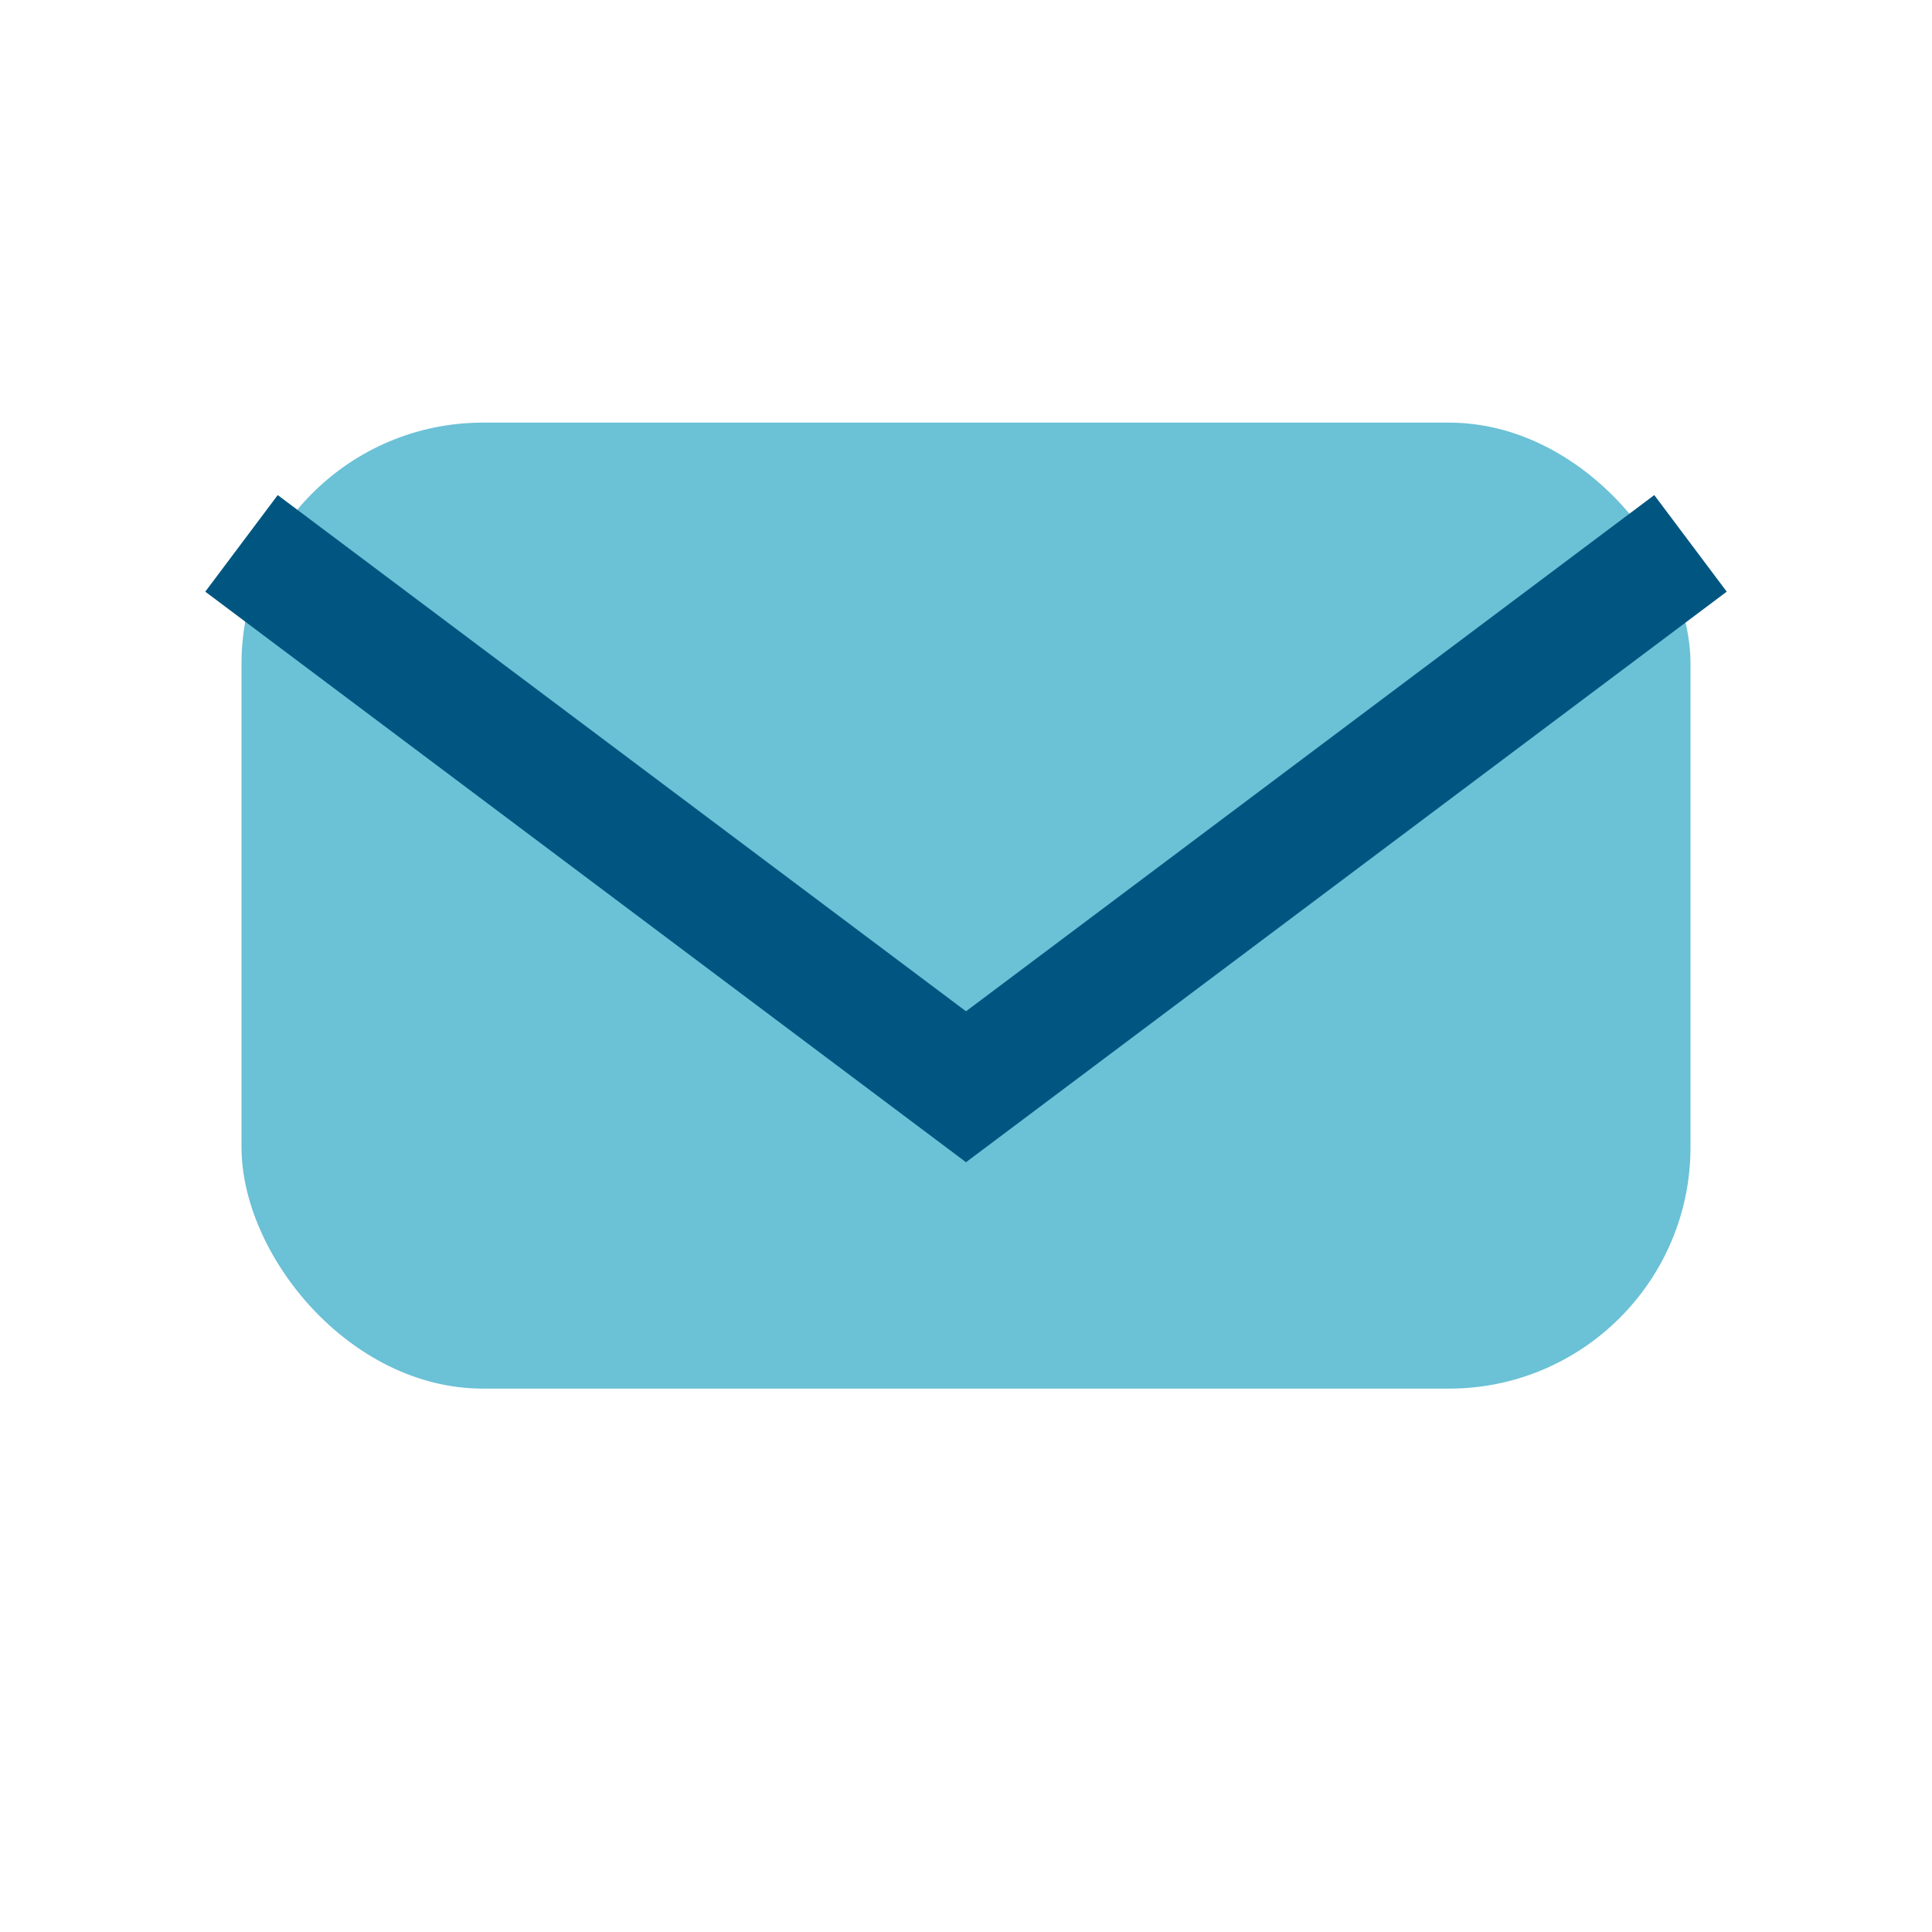
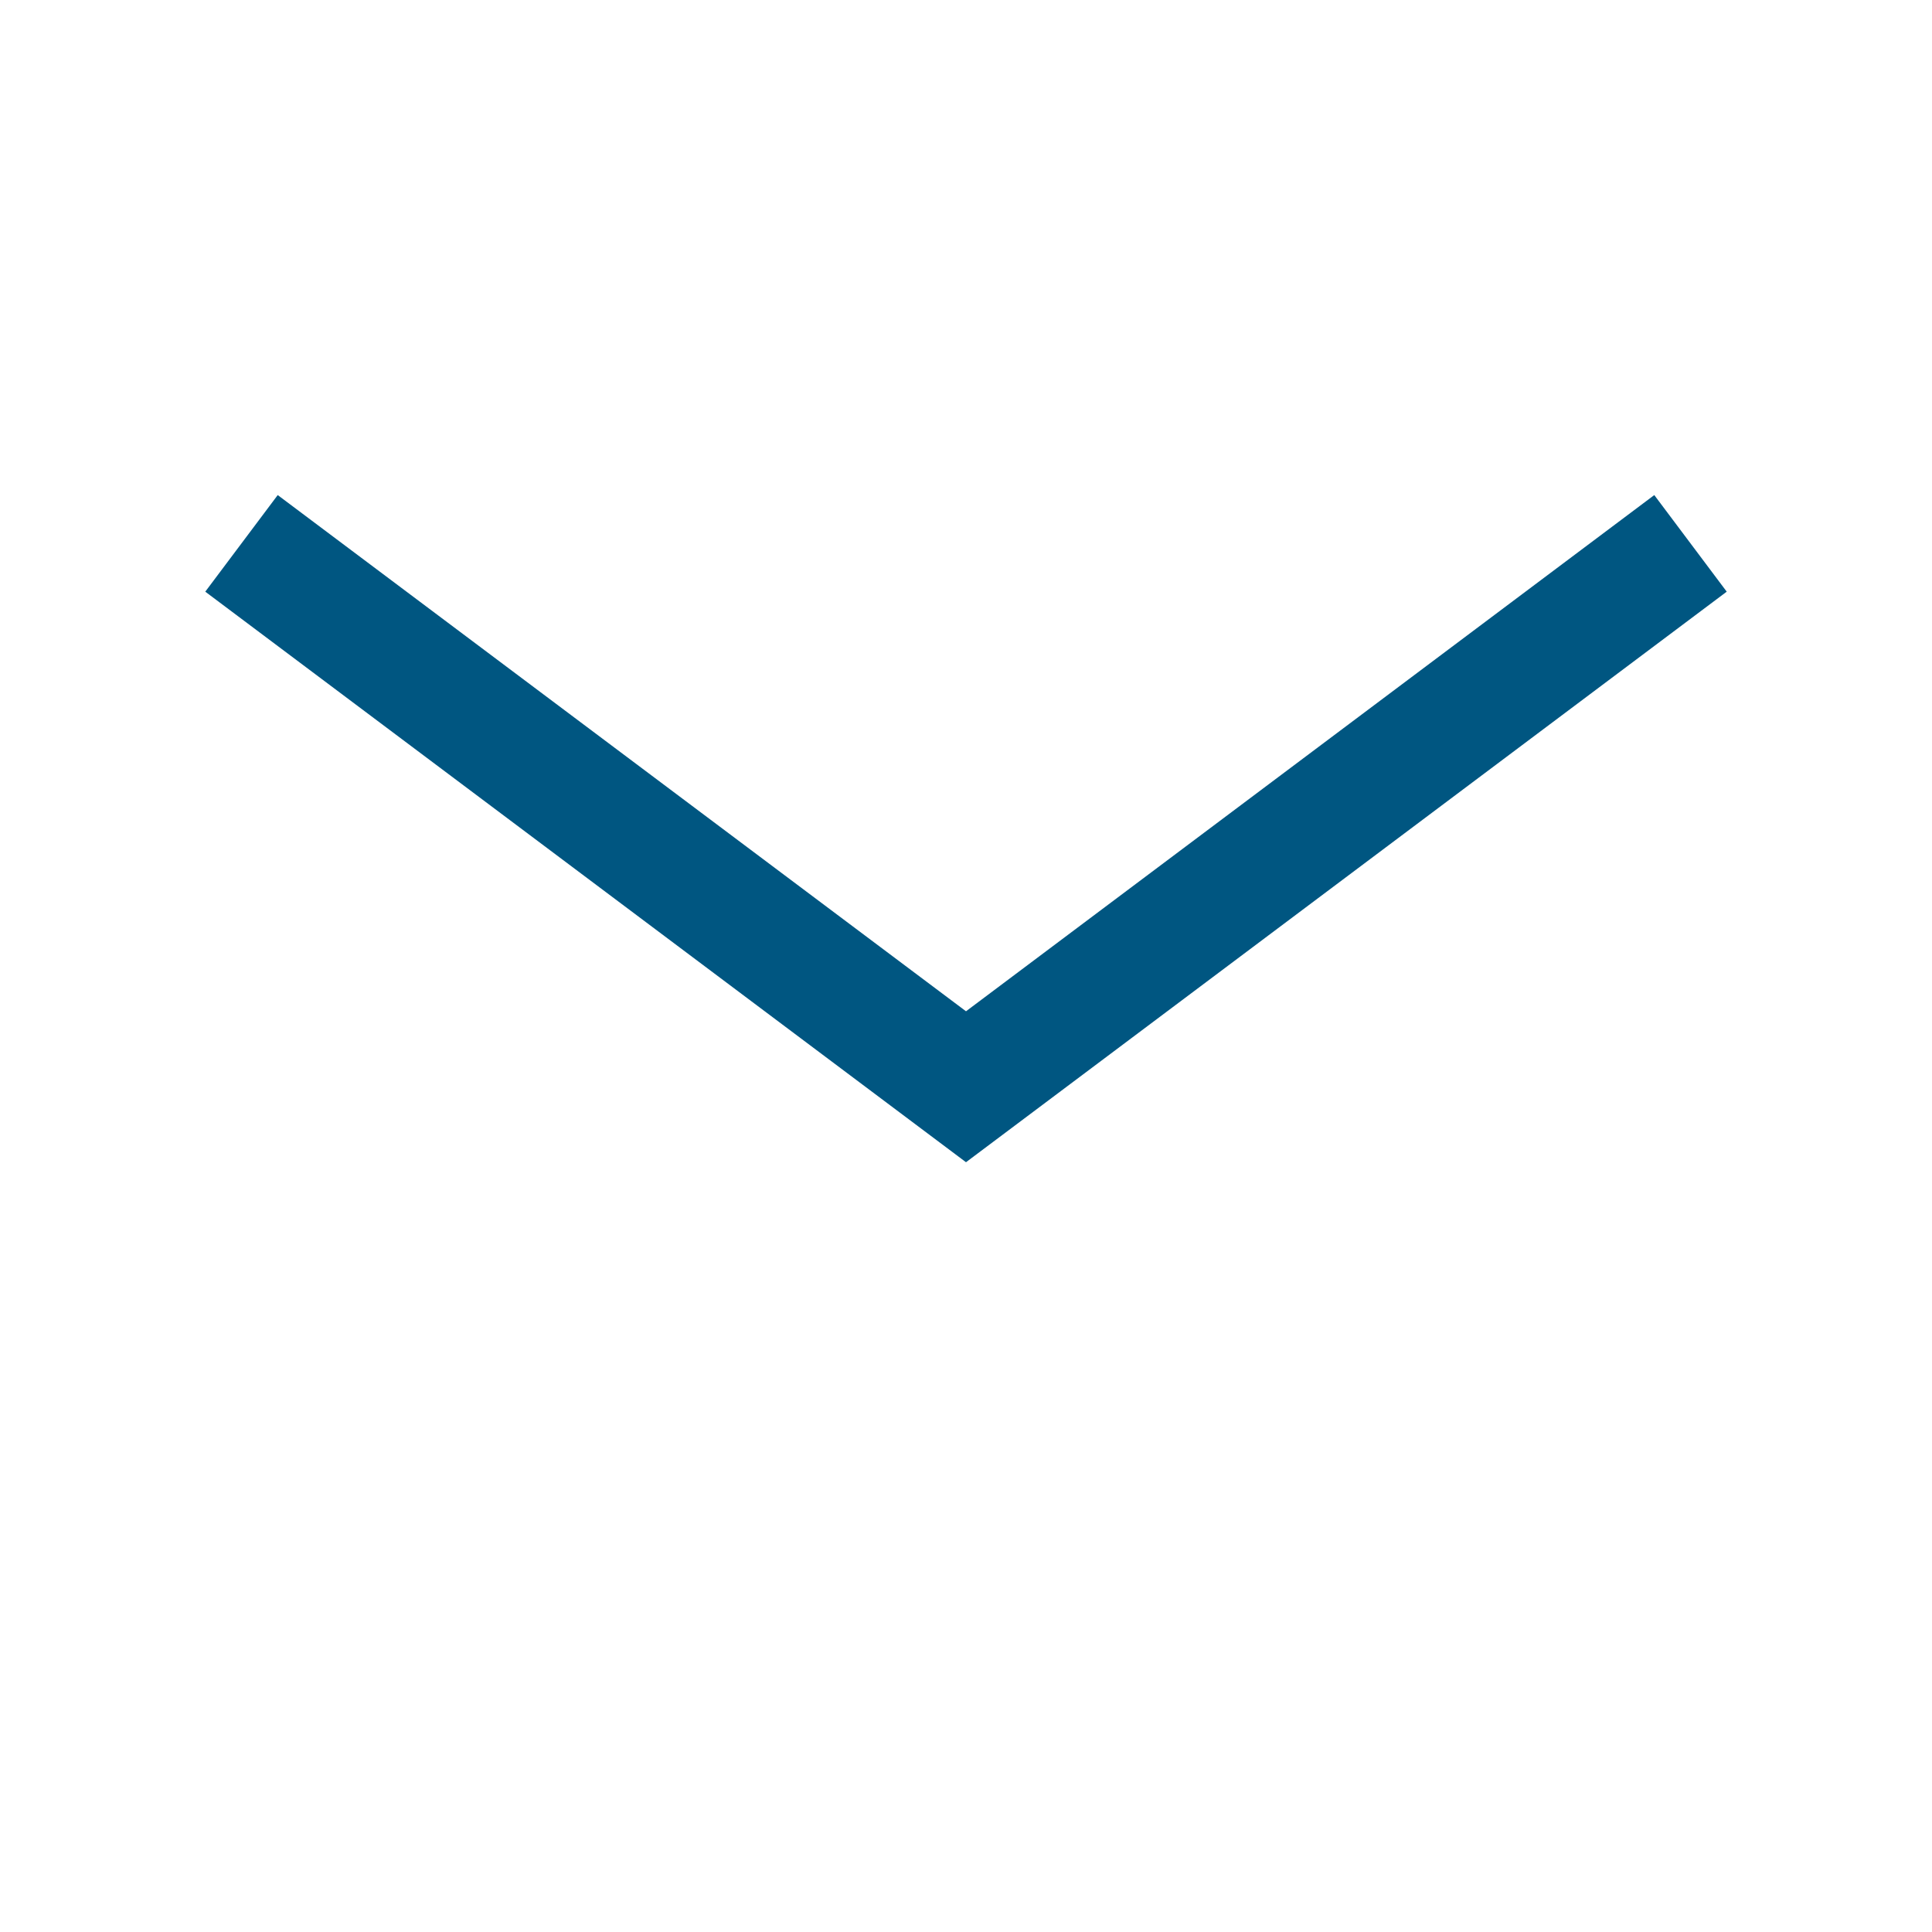
<svg xmlns="http://www.w3.org/2000/svg" width="32" height="32" viewBox="0 0 32 32">
-   <rect x="4" y="7" width="24" height="16" rx="4" fill="#6BC1D6" />
  <path d="M4 9l12 9 12-9" stroke="#005681" stroke-width="2" fill="none" />
</svg>